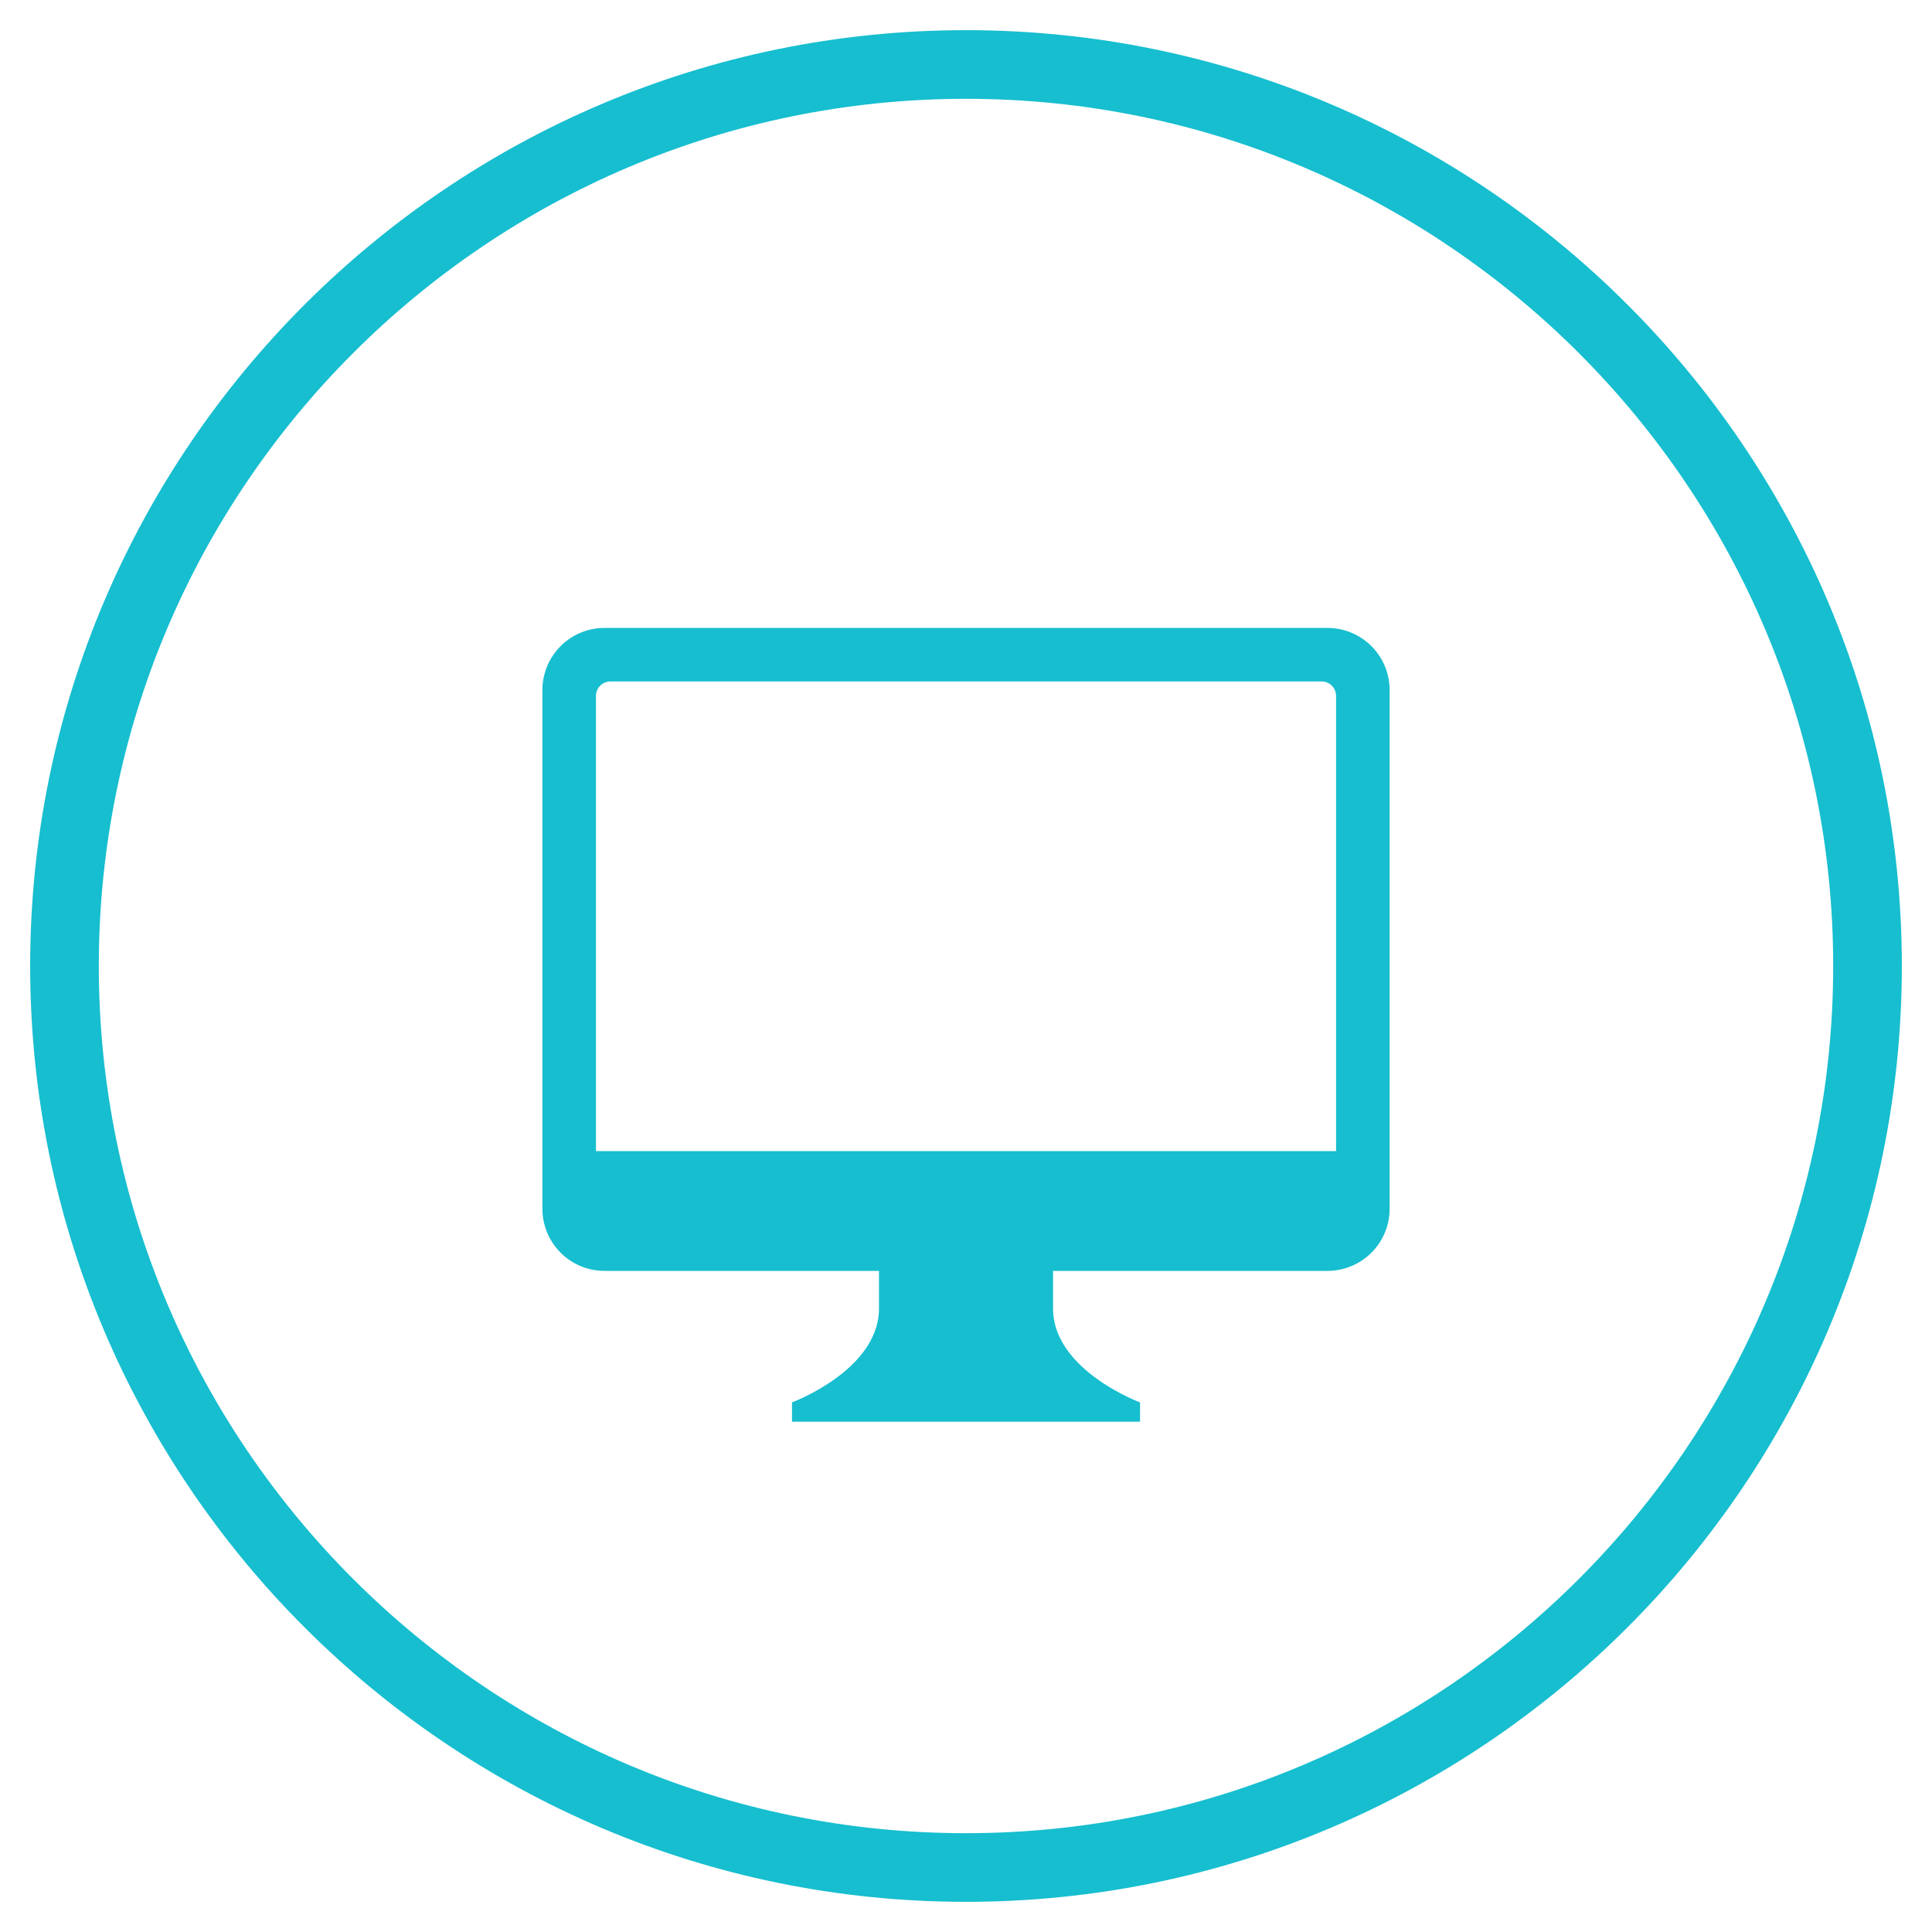
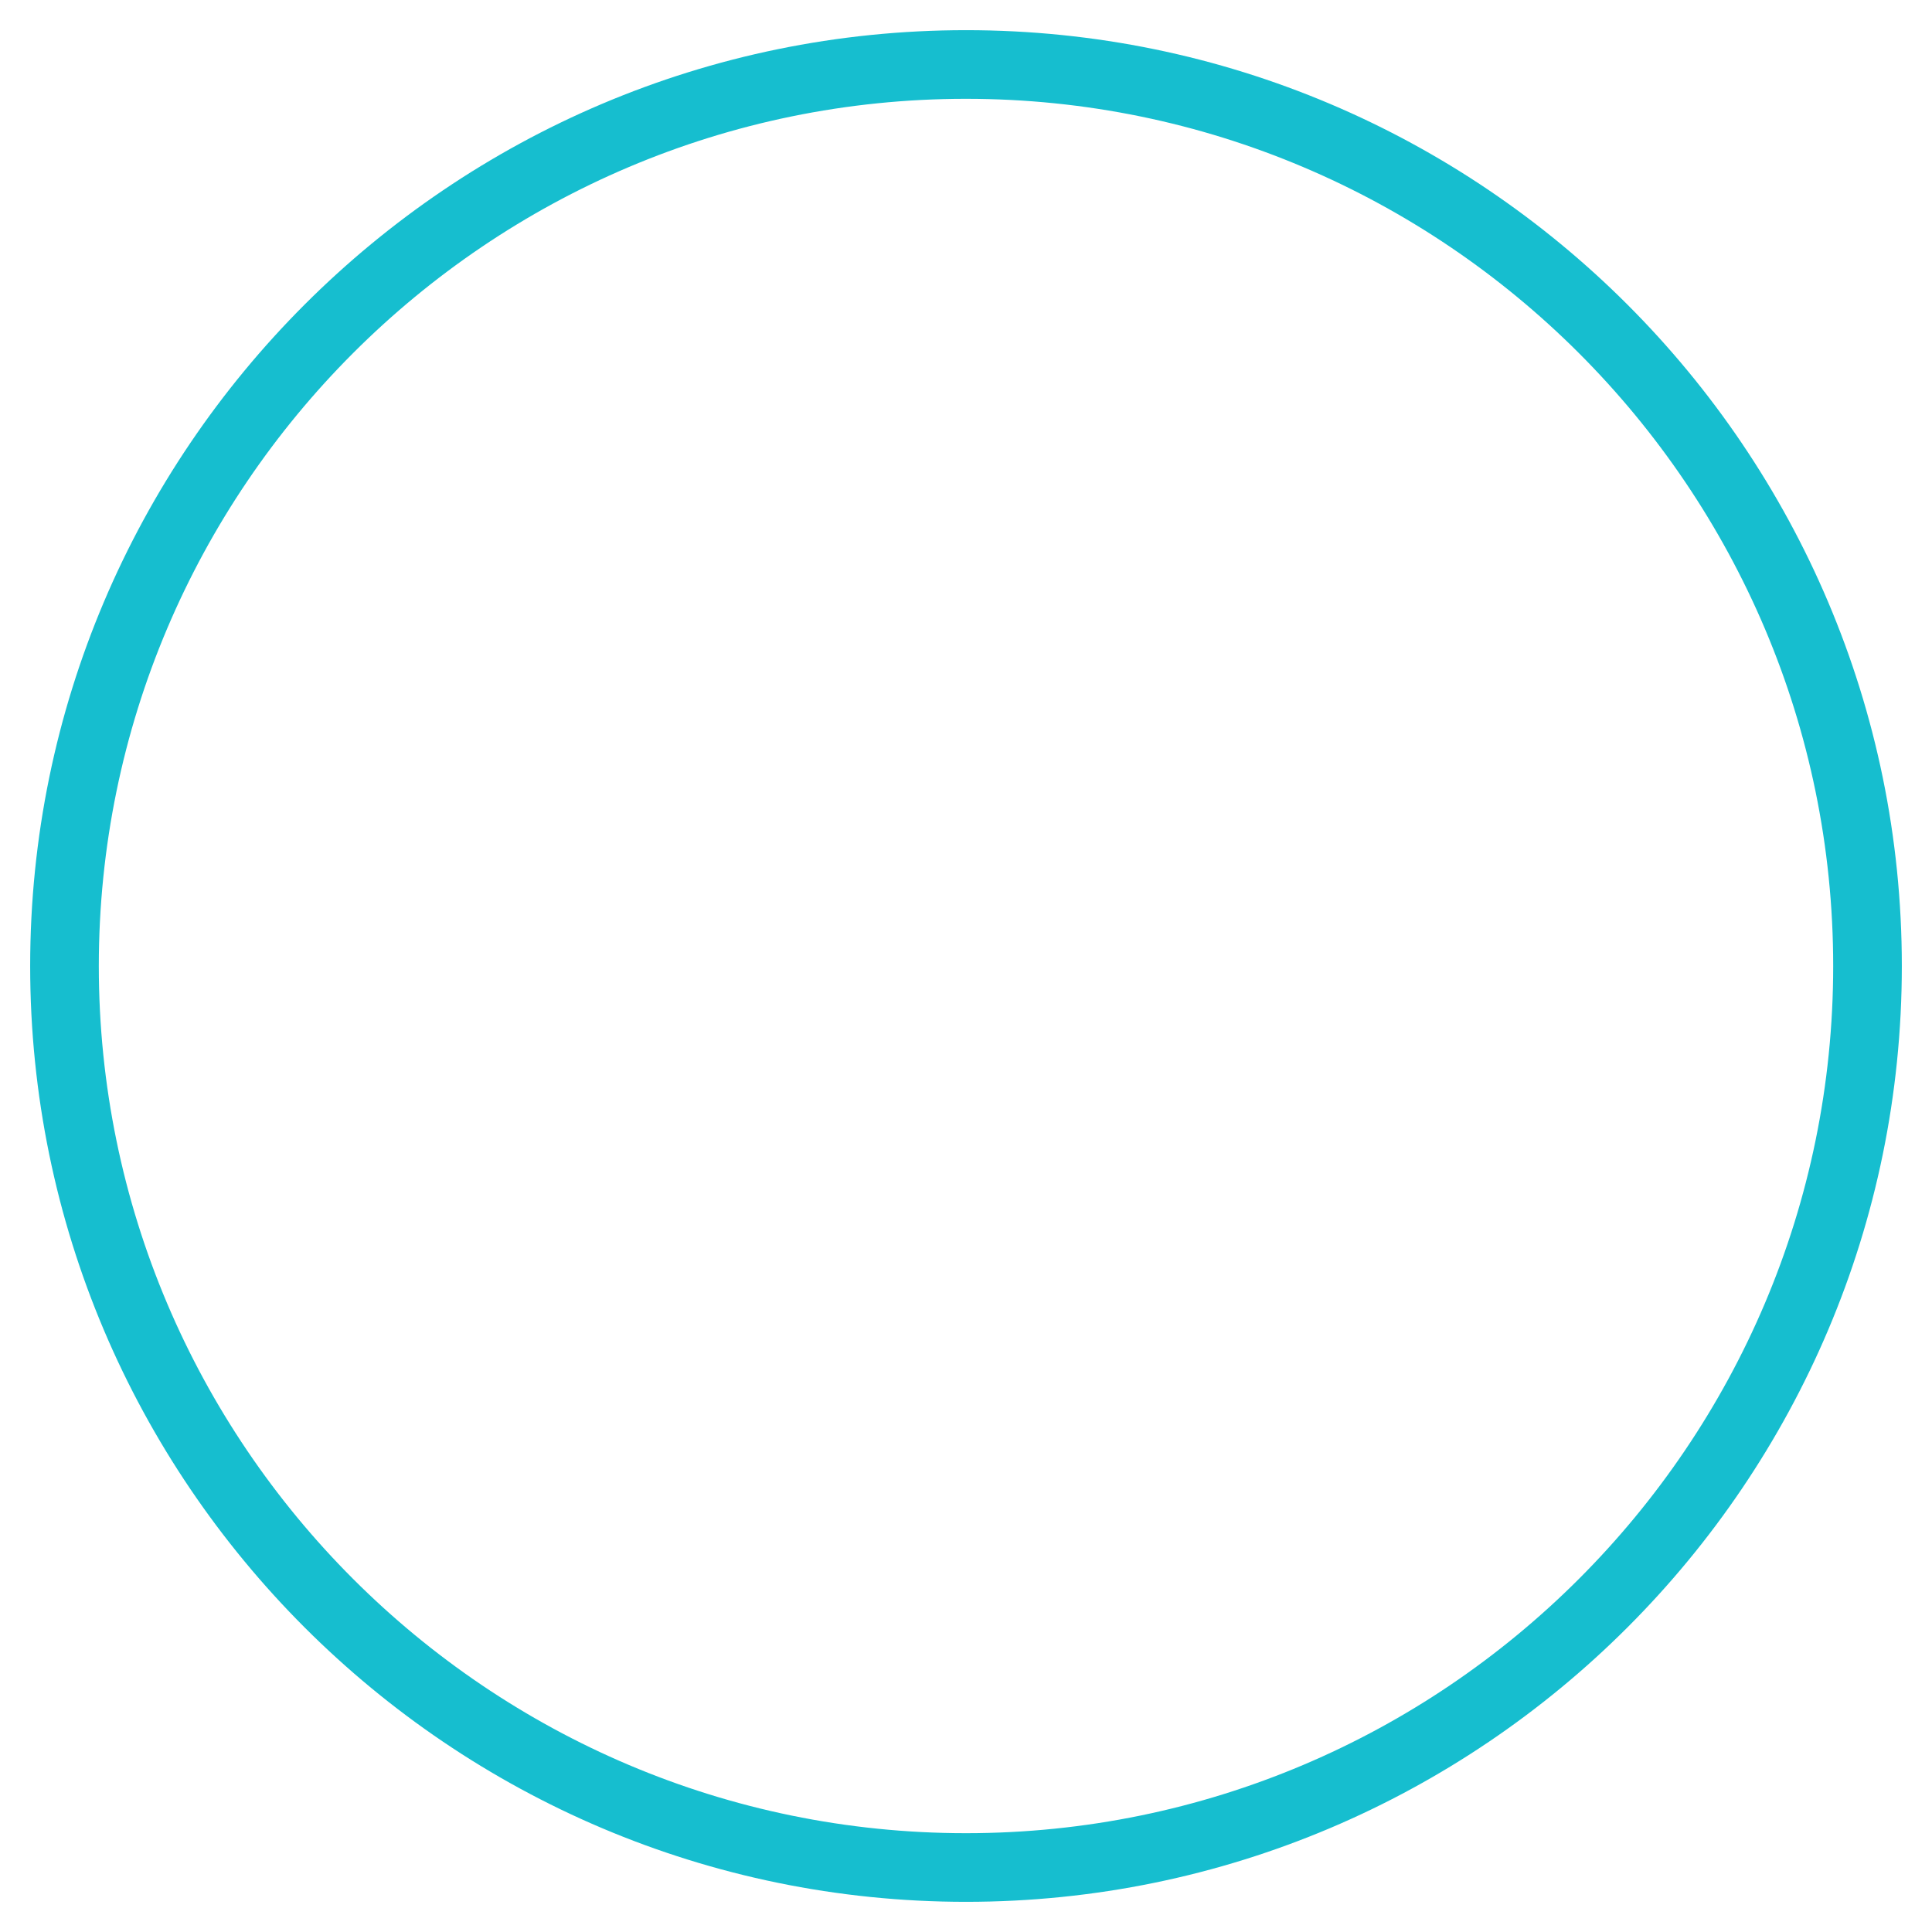
<svg xmlns="http://www.w3.org/2000/svg" viewBox="0 0 500.15 500.15">
  <defs>
    <style>.cls-1{fill:#16becf;}</style>
  </defs>
  <title>icon</title>
  <g id="Layer_1" data-name="Layer 1">
    <path class="cls-1" d="M250.08,492.34C116.5,492.34,7.81,383.66,7.81,250.08S116.5,7.81,250.08,7.81,492.34,116.49,492.34,250.08,383.66,492.34,250.08,492.34Zm0-466.76c-123.79,0-224.5,100.71-224.5,224.5s100.71,224.49,224.5,224.49S474.57,373.86,474.57,250.08,373.86,25.58,250.08,25.58Z" />
  </g>
  <g id="Layer_2" data-name="Layer 2">
-     <path class="cls-1" d="M343.67,162.56H156.48a16.08,16.08,0,0,0-16.06,16.06V312.89A16.08,16.08,0,0,0,156.48,329h71.07v9.71c0,16-22.52,24.33-22.52,24.33v5h90.1v-5s-22.52-8.33-22.52-24.33V329h71.07a16.08,16.08,0,0,0,16.06-16.06V178.62A16.08,16.08,0,0,0,343.67,162.56ZM345.88,298H154.28V180.12a3.76,3.76,0,0,1,3.71-3.71H342.17a3.76,3.76,0,0,1,3.71,3.71Z" />
-   </g>
+     </g>
</svg>